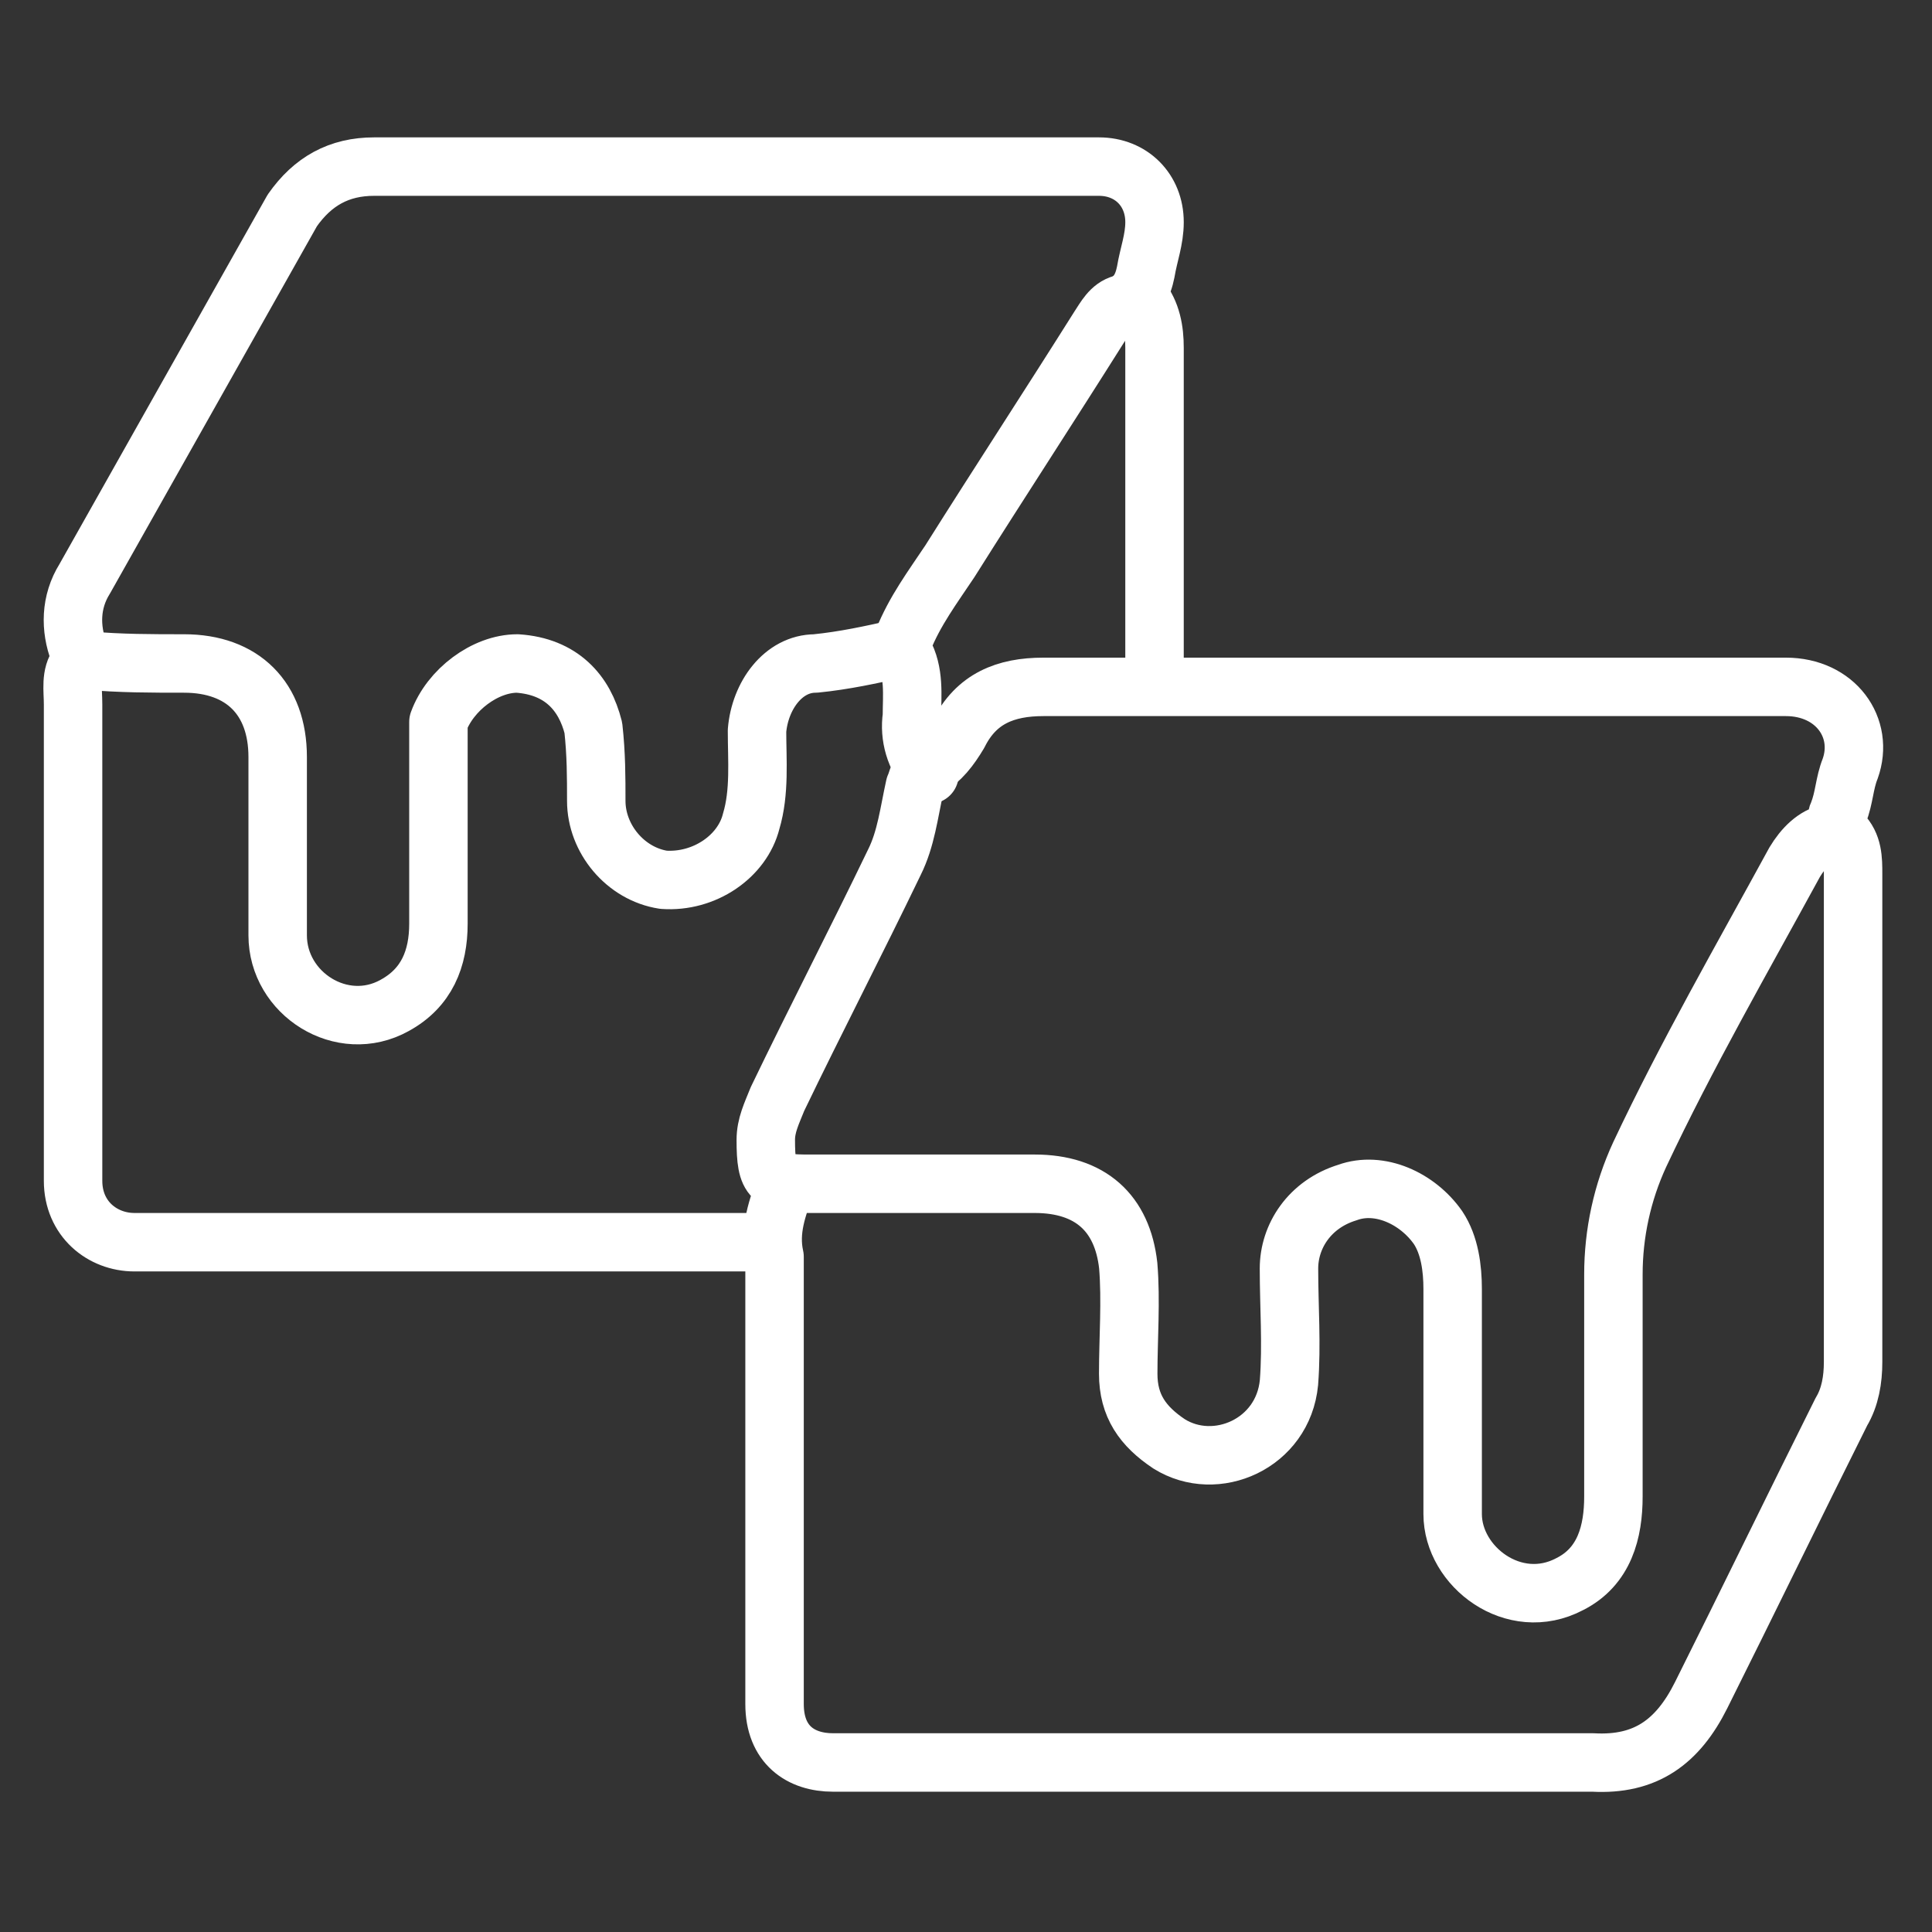
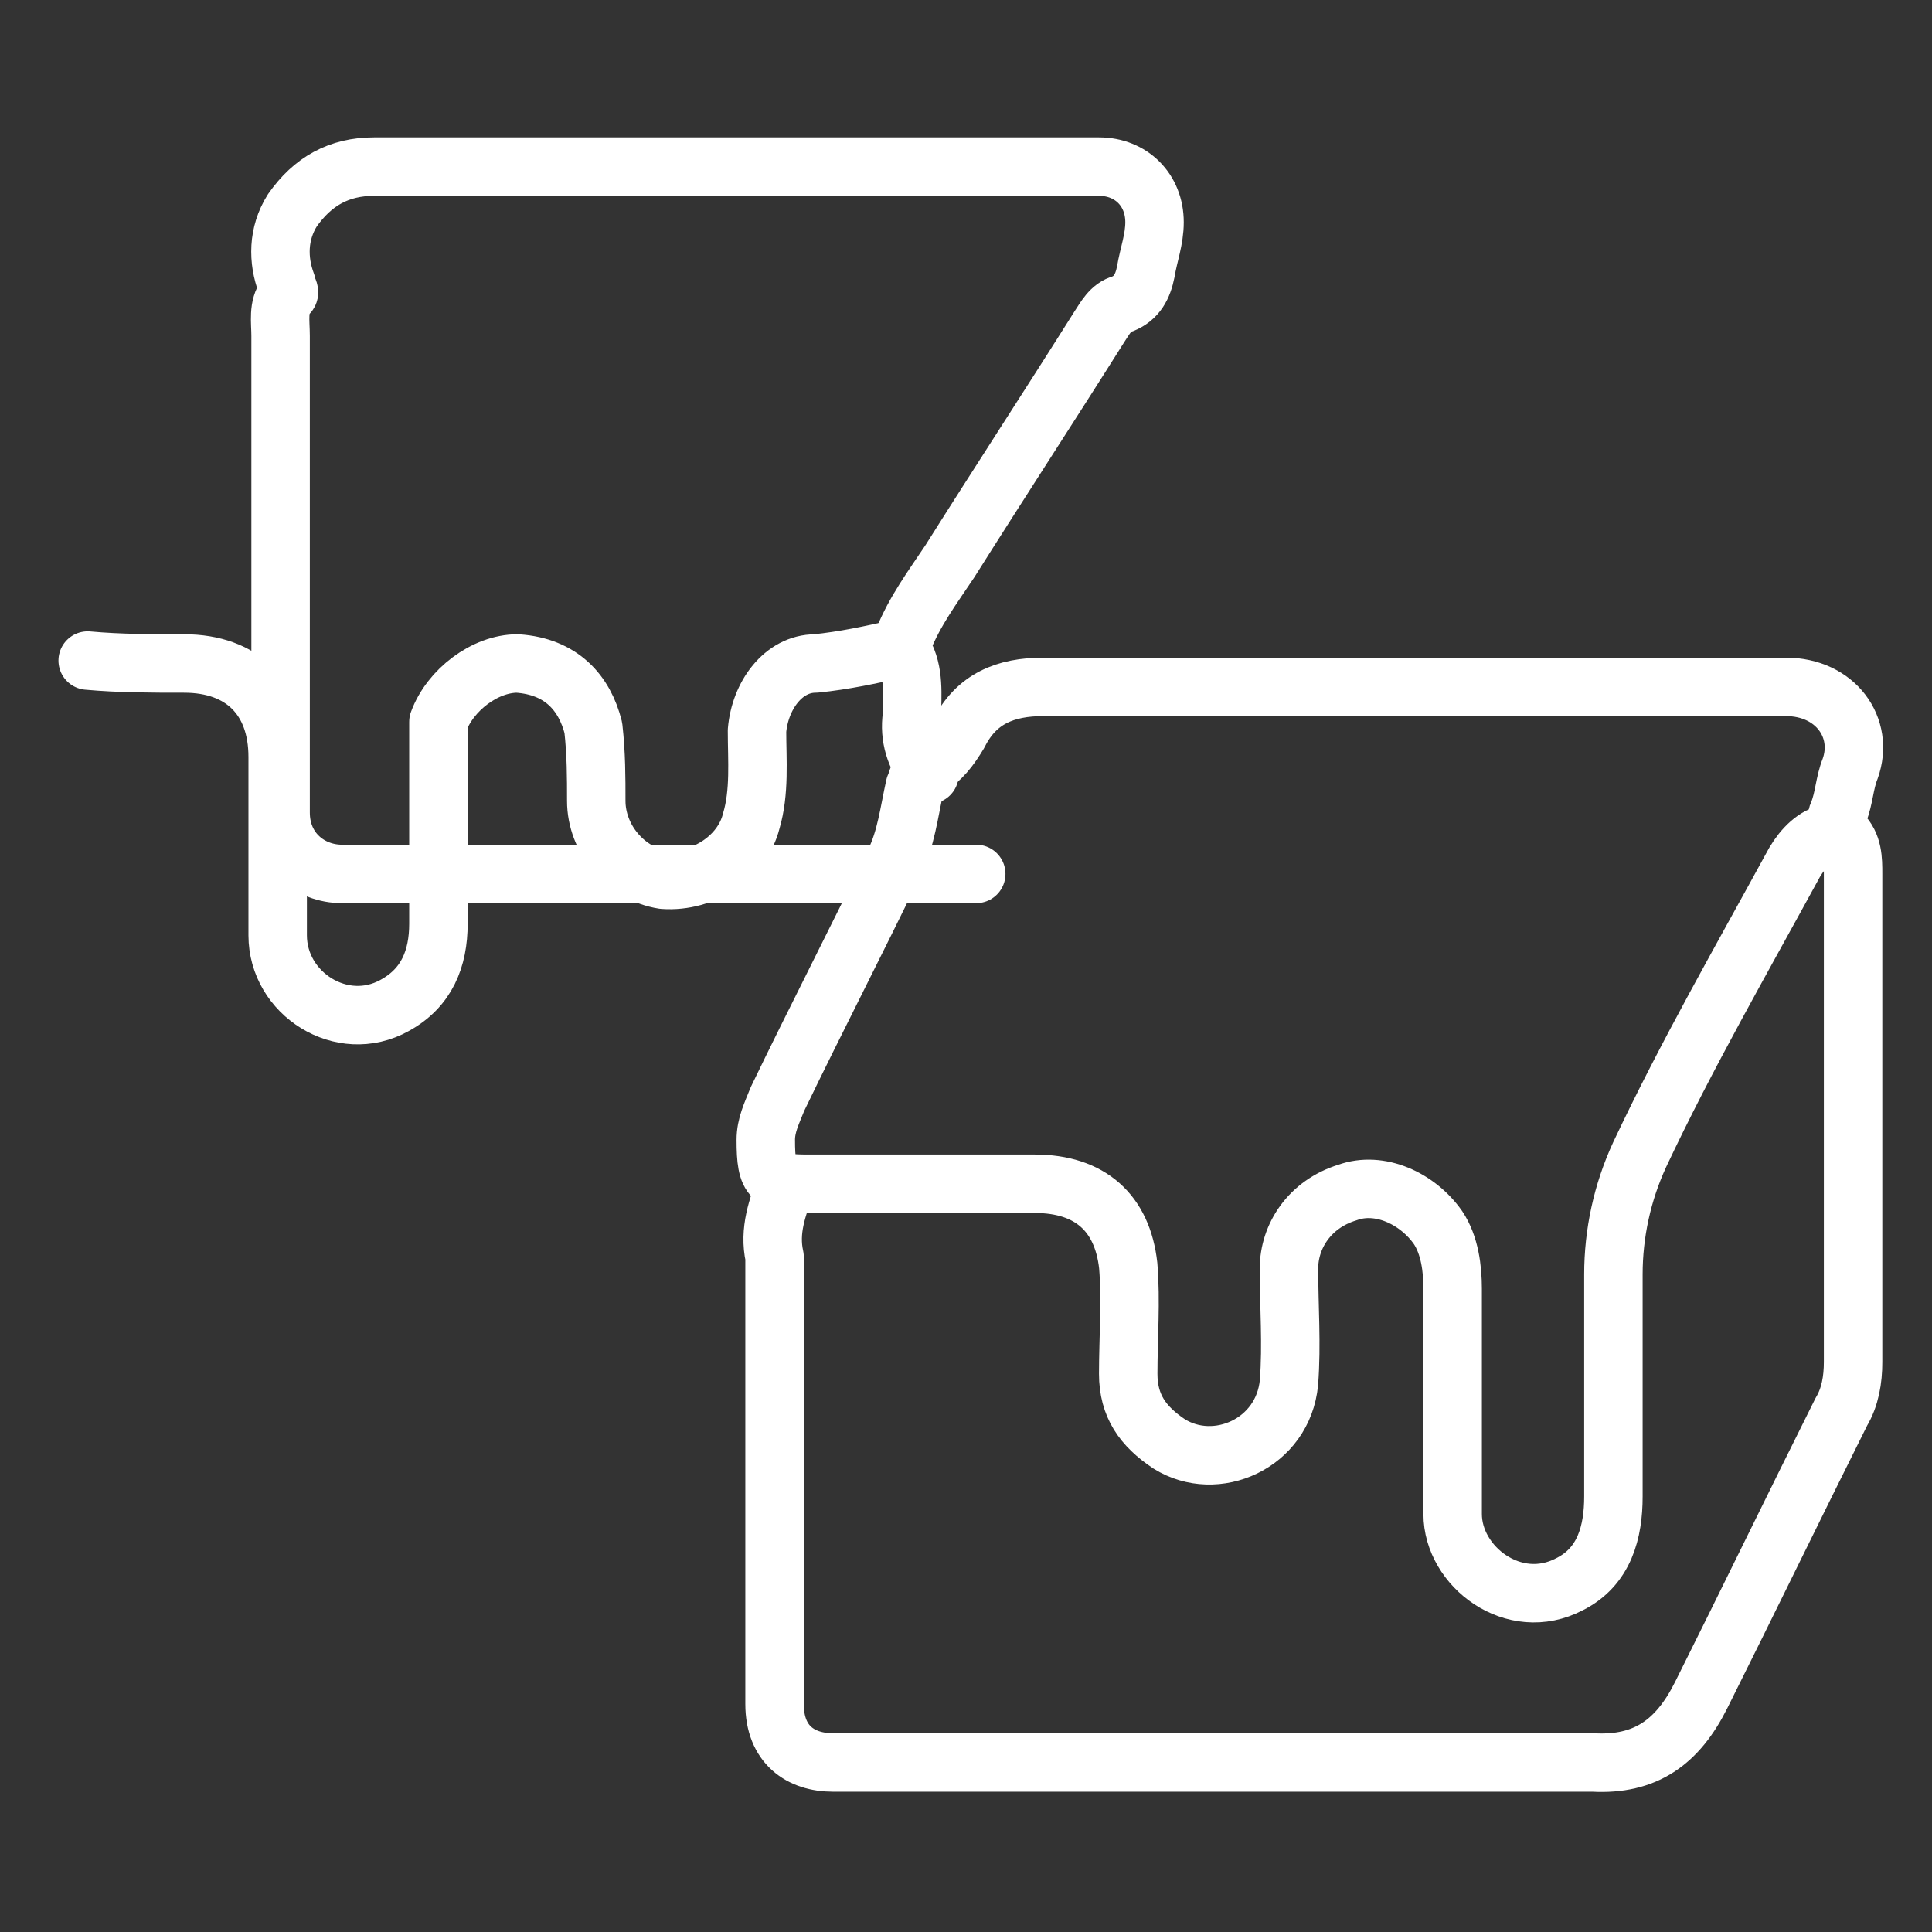
<svg xmlns="http://www.w3.org/2000/svg" viewBox="0 0 66.1 66.1" version="1.1" id="Ebene_1">
  <rect x="0" y="0" width="66.1" height="66.1" fill="#333333" stroke="none" />
  <defs>
    <style>
      .st0 {
        fill: none;
        stroke: #fff;
        stroke-linecap: round;
        stroke-linejoin: round;
        stroke-width: 2px;
      }
    </style>
  </defs>
  <g id="zSHLZV.tif">
    <g>
-       <path d="M31.8,26.5c-.5-.6-.7-1.3-.6-2,0-.7.1-1.5-.3-2.2-.1-.2,0-.3,0-.4.4-1,1-1.8,1.6-2.7,1.7-2.7,3.4-5.3,5.1-8,.2-.3.4-.7.8-.8.5-.2.7-.6.8-1.1.1-.6.3-1.1.3-1.7,0-1.1-.8-1.9-1.9-1.9-1.2,0-2.5,0-3.7,0-7,0-14.1,0-21.1,0-1.2,0-2.1.5-2.8,1.5l-7.1,12.6c-.5.8-.5,1.7-.2,2.5,0,.2.2.3,0,.4-.3.4-.2.9-.2,1.4,0,5.4,0,10.8,0,16.3,0,1.3,1,2.1,2.1,2.1,7.2,0,14.4,0,21.7,0" class="st0" />
+       <path d="M31.8,26.5c-.5-.6-.7-1.3-.6-2,0-.7.1-1.5-.3-2.2-.1-.2,0-.3,0-.4.4-1,1-1.8,1.6-2.7,1.7-2.7,3.4-5.3,5.1-8,.2-.3.4-.7.8-.8.5-.2.7-.6.8-1.1.1-.6.3-1.1.3-1.7,0-1.1-.8-1.9-1.9-1.9-1.2,0-2.5,0-3.7,0-7,0-14.1,0-21.1,0-1.2,0-2.1.5-2.8,1.5c-.5.8-.5,1.7-.2,2.5,0,.2.2.3,0,.4-.3.4-.2.9-.2,1.4,0,5.4,0,10.8,0,16.3,0,1.3,1,2.1,2.1,2.1,7.2,0,14.4,0,21.7,0" class="st0" />
      <path d="M26.9,40.5c-.3.8-.6,1.6-.4,2.5,0,.2,0,.4,0,.6,0,4.9,0,9.8,0,14.7,0,1.4.9,2,2,2,5.5,0,11,0,16.5,0h7.4c.7,0,1.4,0,2.1,0,1.8.1,2.9-.7,3.7-2.3,1.6-3.2,3.2-6.5,4.8-9.7.3-.5.4-1.1.4-1.7,0-5.6,0-11.1,0-16.7,0-.5,0-1-.4-1.4-.2-.2-.2-.5-.1-.7.2-.5.2-1,.4-1.5.5-1.4-.5-2.8-2.2-2.8-6.9,0-13.7,0-20.6,0-.8,0-1.6,0-2.5,0-.7,0-1.5,0-2.3,0-1.3,0-2.3.4-2.9,1.6-.3.5-.6.9-1.1,1.2-.3.1-.3.4-.4.6-.2.9-.3,1.8-.7,2.6-1.3,2.7-2.7,5.4-4,8.1-.2.5-.4.9-.4,1.4,0,1.4.2,1.5,1.5,1.5,2.6,0,5.1,0,7.7,0,1.9,0,3,1,3.2,2.8.1,1.2,0,2.5,0,3.7,0,1.1.5,1.8,1.4,2.4,1.6,1,3.9,0,4.1-2.1.1-1.3,0-2.6,0-3.9,0-1.1.7-2.2,2-2.6,1.1-.4,2.4.2,3.1,1.2.4.6.5,1.4.5,2.1,0,2.6,0,5.1,0,7.7,0,1.8,2.1,3.4,4,2.4,1.2-.6,1.5-1.8,1.5-3,0-2.5,0-5.1,0-7.6,0-1.4.3-2.8.9-4.1,1.6-3.4,3.5-6.7,5.3-10,.3-.5.7-.9,1.2-1" class="st0" />
      <path d="M30.7,22.2c-.9.2-1.8.4-2.8.5-1.1,0-1.9,1.1-2,2.3,0,1,.1,2.1-.2,3.1-.3,1.2-1.6,2.1-3,2-1.3-.2-2.3-1.4-2.3-2.7,0-.8,0-1.6-.1-2.5-.3-1.2-1.1-2.1-2.6-2.2-1.1,0-2.3.9-2.7,2,0,.2,0,.5,0,.7,0,2.1,0,4.1,0,6.2,0,1.2-.4,2.2-1.5,2.8-1.8,1-4-.4-4-2.4,0-2,0-4,0-6.1,0-2-1.2-3.2-3.2-3.2-1.1,0-2.2,0-3.3-.1" class="st0" />
-       <path d="M39,10.2c.4.5.5,1.1.5,1.7,0,3.8,0,7.6,0,11.5" class="st0" />
    </g>
  </g>
</svg>